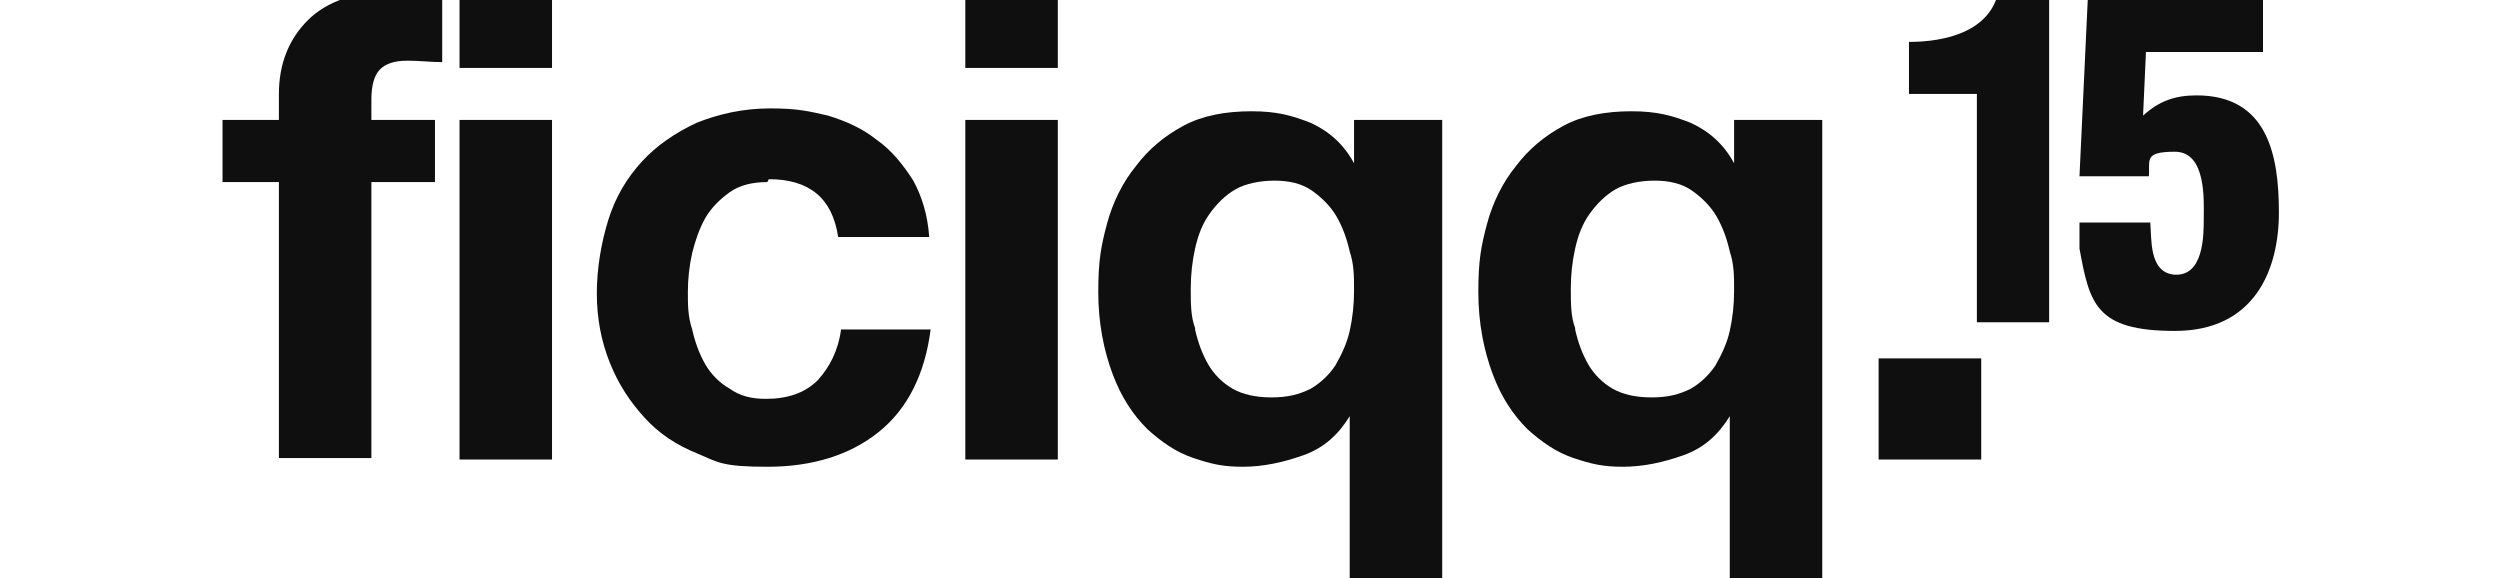
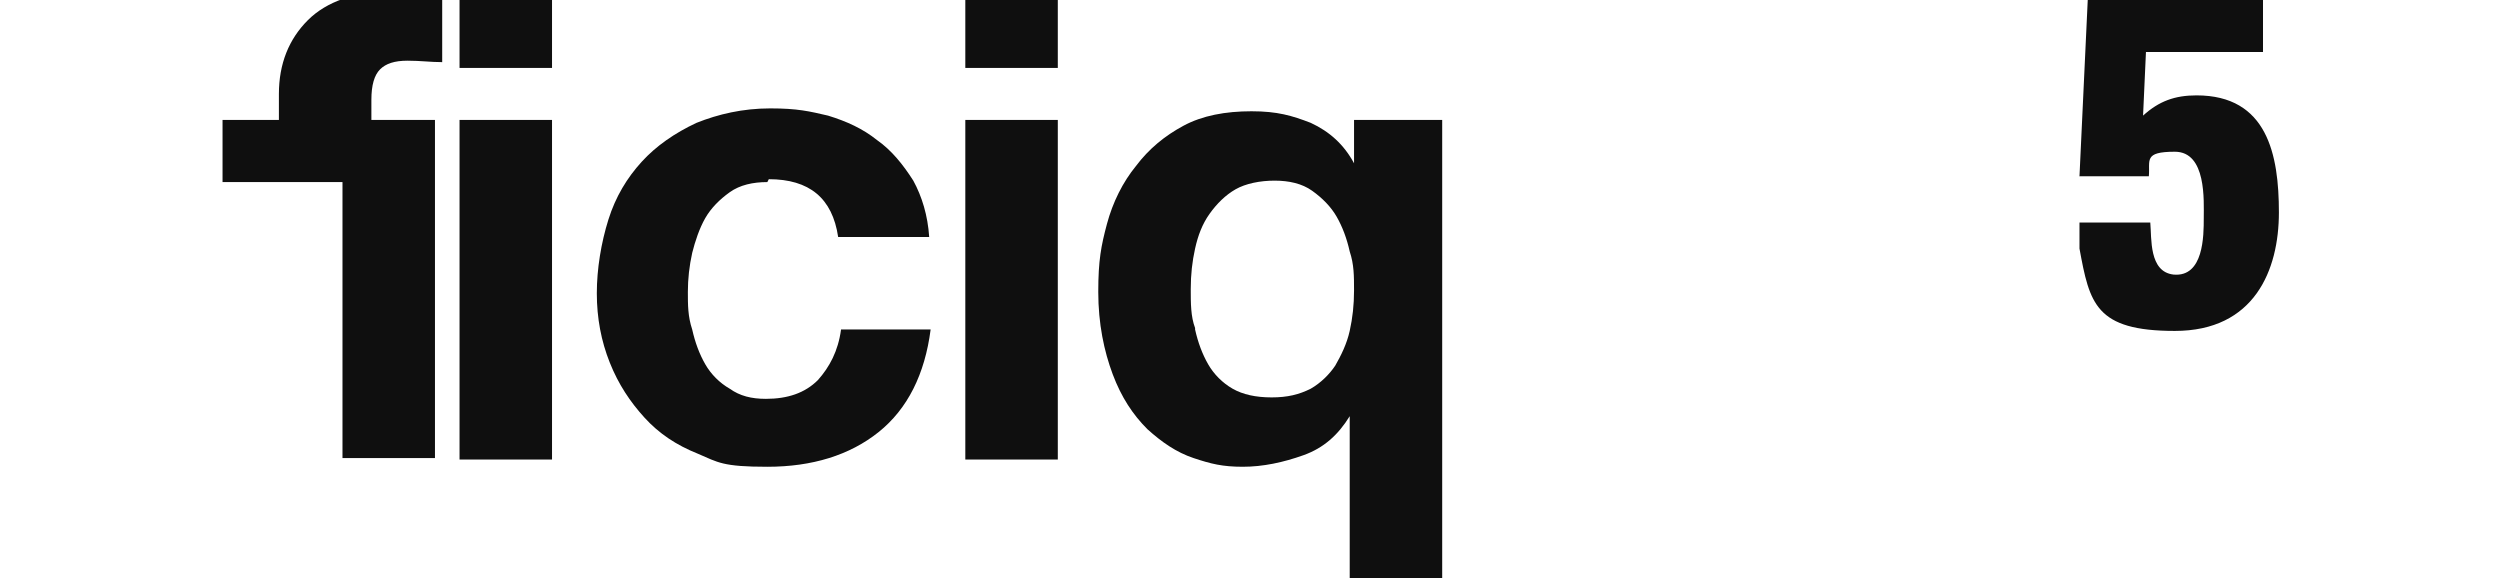
<svg xmlns="http://www.w3.org/2000/svg" id="Capa_1" data-name="Capa 1" version="1.1" viewBox="0 0 173 40">
  <defs>
    <style>
      .cls-1 {
        fill: #0f0f0f;
        stroke-width: 0px;
      }
    </style>
  </defs>
  <g>
-     <path class="cls-1" d="M15.4,12.6v-4.3s3.9,0,3.9,0v-1.8c0-2.1.7-3.8,2-5.1,1.3-1.3,3.3-2,5.9-2s1.1,0,1.7,0c.6,0,1.1,0,1.7.1v4.8c-.8,0-1.5-.1-2.4-.1s-1.5.2-1.9.6c-.4.4-.6,1.1-.6,2.1v1.4h4.4s0,4.3,0,4.3h-4.4v19.1s-6.4,0-6.4,0V12.6h-3.9Z" />
+     <path class="cls-1" d="M15.4,12.6v-4.3s3.9,0,3.9,0v-1.8c0-2.1.7-3.8,2-5.1,1.3-1.3,3.3-2,5.9-2s1.1,0,1.7,0c.6,0,1.1,0,1.7.1v4.8c-.8,0-1.5-.1-2.4-.1s-1.5.2-1.9.6c-.4.4-.6,1.1-.6,2.1v1.4h4.4s0,4.3,0,4.3v19.1s-6.4,0-6.4,0V12.6h-3.9Z" />
    <path class="cls-1" d="M31.8,4.7V-.6s6.4,0,6.4,0v5.3s-6.4,0-6.4,0ZM38.2,8.3v23.5s-6.4,0-6.4,0V8.3s6.4,0,6.4,0Z" />
    <path class="cls-1" d="M53.1,12.6c-1,0-1.9.2-2.6.7-.7.5-1.3,1.1-1.7,1.8-.4.7-.7,1.6-.9,2.4-.2.9-.3,1.8-.3,2.7s0,1.7.3,2.6c.2.9.5,1.7.9,2.4.4.7,1,1.3,1.7,1.7.7.5,1.5.7,2.5.7,1.5,0,2.7-.4,3.6-1.3.8-.9,1.4-2,1.6-3.5h6.2c-.4,3.1-1.6,5.5-3.6,7.1-2,1.6-4.6,2.4-7.7,2.4s-3.4-.3-4.8-.9c-1.5-.6-2.7-1.4-3.7-2.5-1-1.1-1.8-2.3-2.4-3.8-.6-1.5-.9-3.1-.9-4.8s.3-3.5.8-5.1c.5-1.6,1.3-2.9,2.3-4,1-1.1,2.3-2,3.8-2.7,1.5-.6,3.2-1,5.1-1s2.7.2,4,.5c1.3.4,2.4.9,3.4,1.7,1,.7,1.8,1.7,2.5,2.8.6,1.1,1,2.4,1.1,3.9h-6.3c-.4-2.7-2-4-4.8-4Z" />
    <path class="cls-1" d="M66.8,4.7V-.6s6.4,0,6.4,0v5.3s-6.4,0-6.4,0ZM73.2,8.3v23.5s-6.4,0-6.4,0V8.3s6.4,0,6.4,0Z" />
    <path class="cls-1" d="M93.4,40v-11.2h0c-.8,1.3-1.8,2.2-3.2,2.7s-2.8.8-4.2.8-2.2-.2-3.4-.6c-1.2-.4-2.2-1.1-3.2-2-1-1-1.8-2.2-2.4-3.8-.6-1.6-1-3.5-1-5.7s.2-3.2.6-4.7c.4-1.5,1.1-2.9,2-4,.9-1.2,2-2.1,3.3-2.8,1.3-.7,2.9-1,4.7-1s2.8.3,4.1.8c1.3.6,2.3,1.5,3,2.8h0v-3s6.1,0,6.1,0v31.7s-6.4,0-6.4,0ZM82.7,22.8c.2.9.5,1.7.9,2.4.4.7,1,1.3,1.7,1.7.7.4,1.6.6,2.7.6s1.9-.2,2.7-.6c.7-.4,1.3-1,1.7-1.6.4-.7.8-1.5,1-2.4.2-.9.3-1.8.3-2.8s0-1.8-.3-2.7c-.2-.9-.5-1.7-.9-2.4-.4-.7-1-1.3-1.7-1.8-.7-.5-1.6-.7-2.6-.7s-2,.2-2.7.6c-.7.4-1.3,1-1.8,1.7-.5.7-.8,1.5-1,2.4-.2.9-.3,1.8-.3,2.8s0,1.9.3,2.7Z" />
-     <path class="cls-1" d="M119.7,40v-11.2h0c-.8,1.3-1.8,2.2-3.2,2.7s-2.8.8-4.2.8-2.2-.2-3.4-.6c-1.2-.4-2.2-1.1-3.2-2-1-1-1.8-2.2-2.4-3.8-.6-1.6-1-3.5-1-5.7s.2-3.2.6-4.7c.4-1.5,1.1-2.9,2-4,.9-1.2,2-2.1,3.3-2.8,1.3-.7,2.9-1,4.7-1s2.8.3,4.1.8c1.3.6,2.3,1.5,3,2.8h0v-3s6.1,0,6.1,0v31.7s-6.4,0-6.4,0ZM109,22.8c.2.9.5,1.7.9,2.4.4.7,1,1.3,1.7,1.7.7.4,1.6.6,2.7.6s1.9-.2,2.7-.6c.7-.4,1.3-1,1.7-1.6.4-.7.8-1.5,1-2.4.2-.9.3-1.8.3-2.8s0-1.8-.3-2.7c-.2-.9-.5-1.7-.9-2.4-.4-.7-1-1.3-1.7-1.8-.7-.5-1.6-.7-2.6-.7s-2,.2-2.7.6c-.7.4-1.3,1-1.8,1.7-.5.7-.8,1.5-1,2.4-.2.9-.3,1.8-.3,2.8s0,1.9.3,2.7Z" />
-     <path class="cls-1" d="M137.1,24.8v7s-7.1,0-7.1,0v-7s7.1,0,7.1,0Z" />
  </g>
  <g>
-     <path class="cls-1" d="M136.9,6.5h-4.8v-3.6c2.5,0,5.6-.7,6.2-3.5h3.5v22.9h-5V6.5Z" />
    <path class="cls-1" d="M143.9,12.2l.6-12.8h12.1V3.6h-8.1l-.2,4.4c1.1-1,2.2-1.4,3.7-1.4,4.9,0,5.7,4.1,5.7,8.1s-1.7,8.2-7.2,8.2-5.9-1.9-6.6-5.7v-1.8h4.9c.1,1.1-.1,3.4,1.6,3.6,2.1.2,2.1-2.7,2.1-3.9s.2-4.6-2-4.6-1.7.6-1.8,1.7h-4.6Z" />
  </g>
</svg>